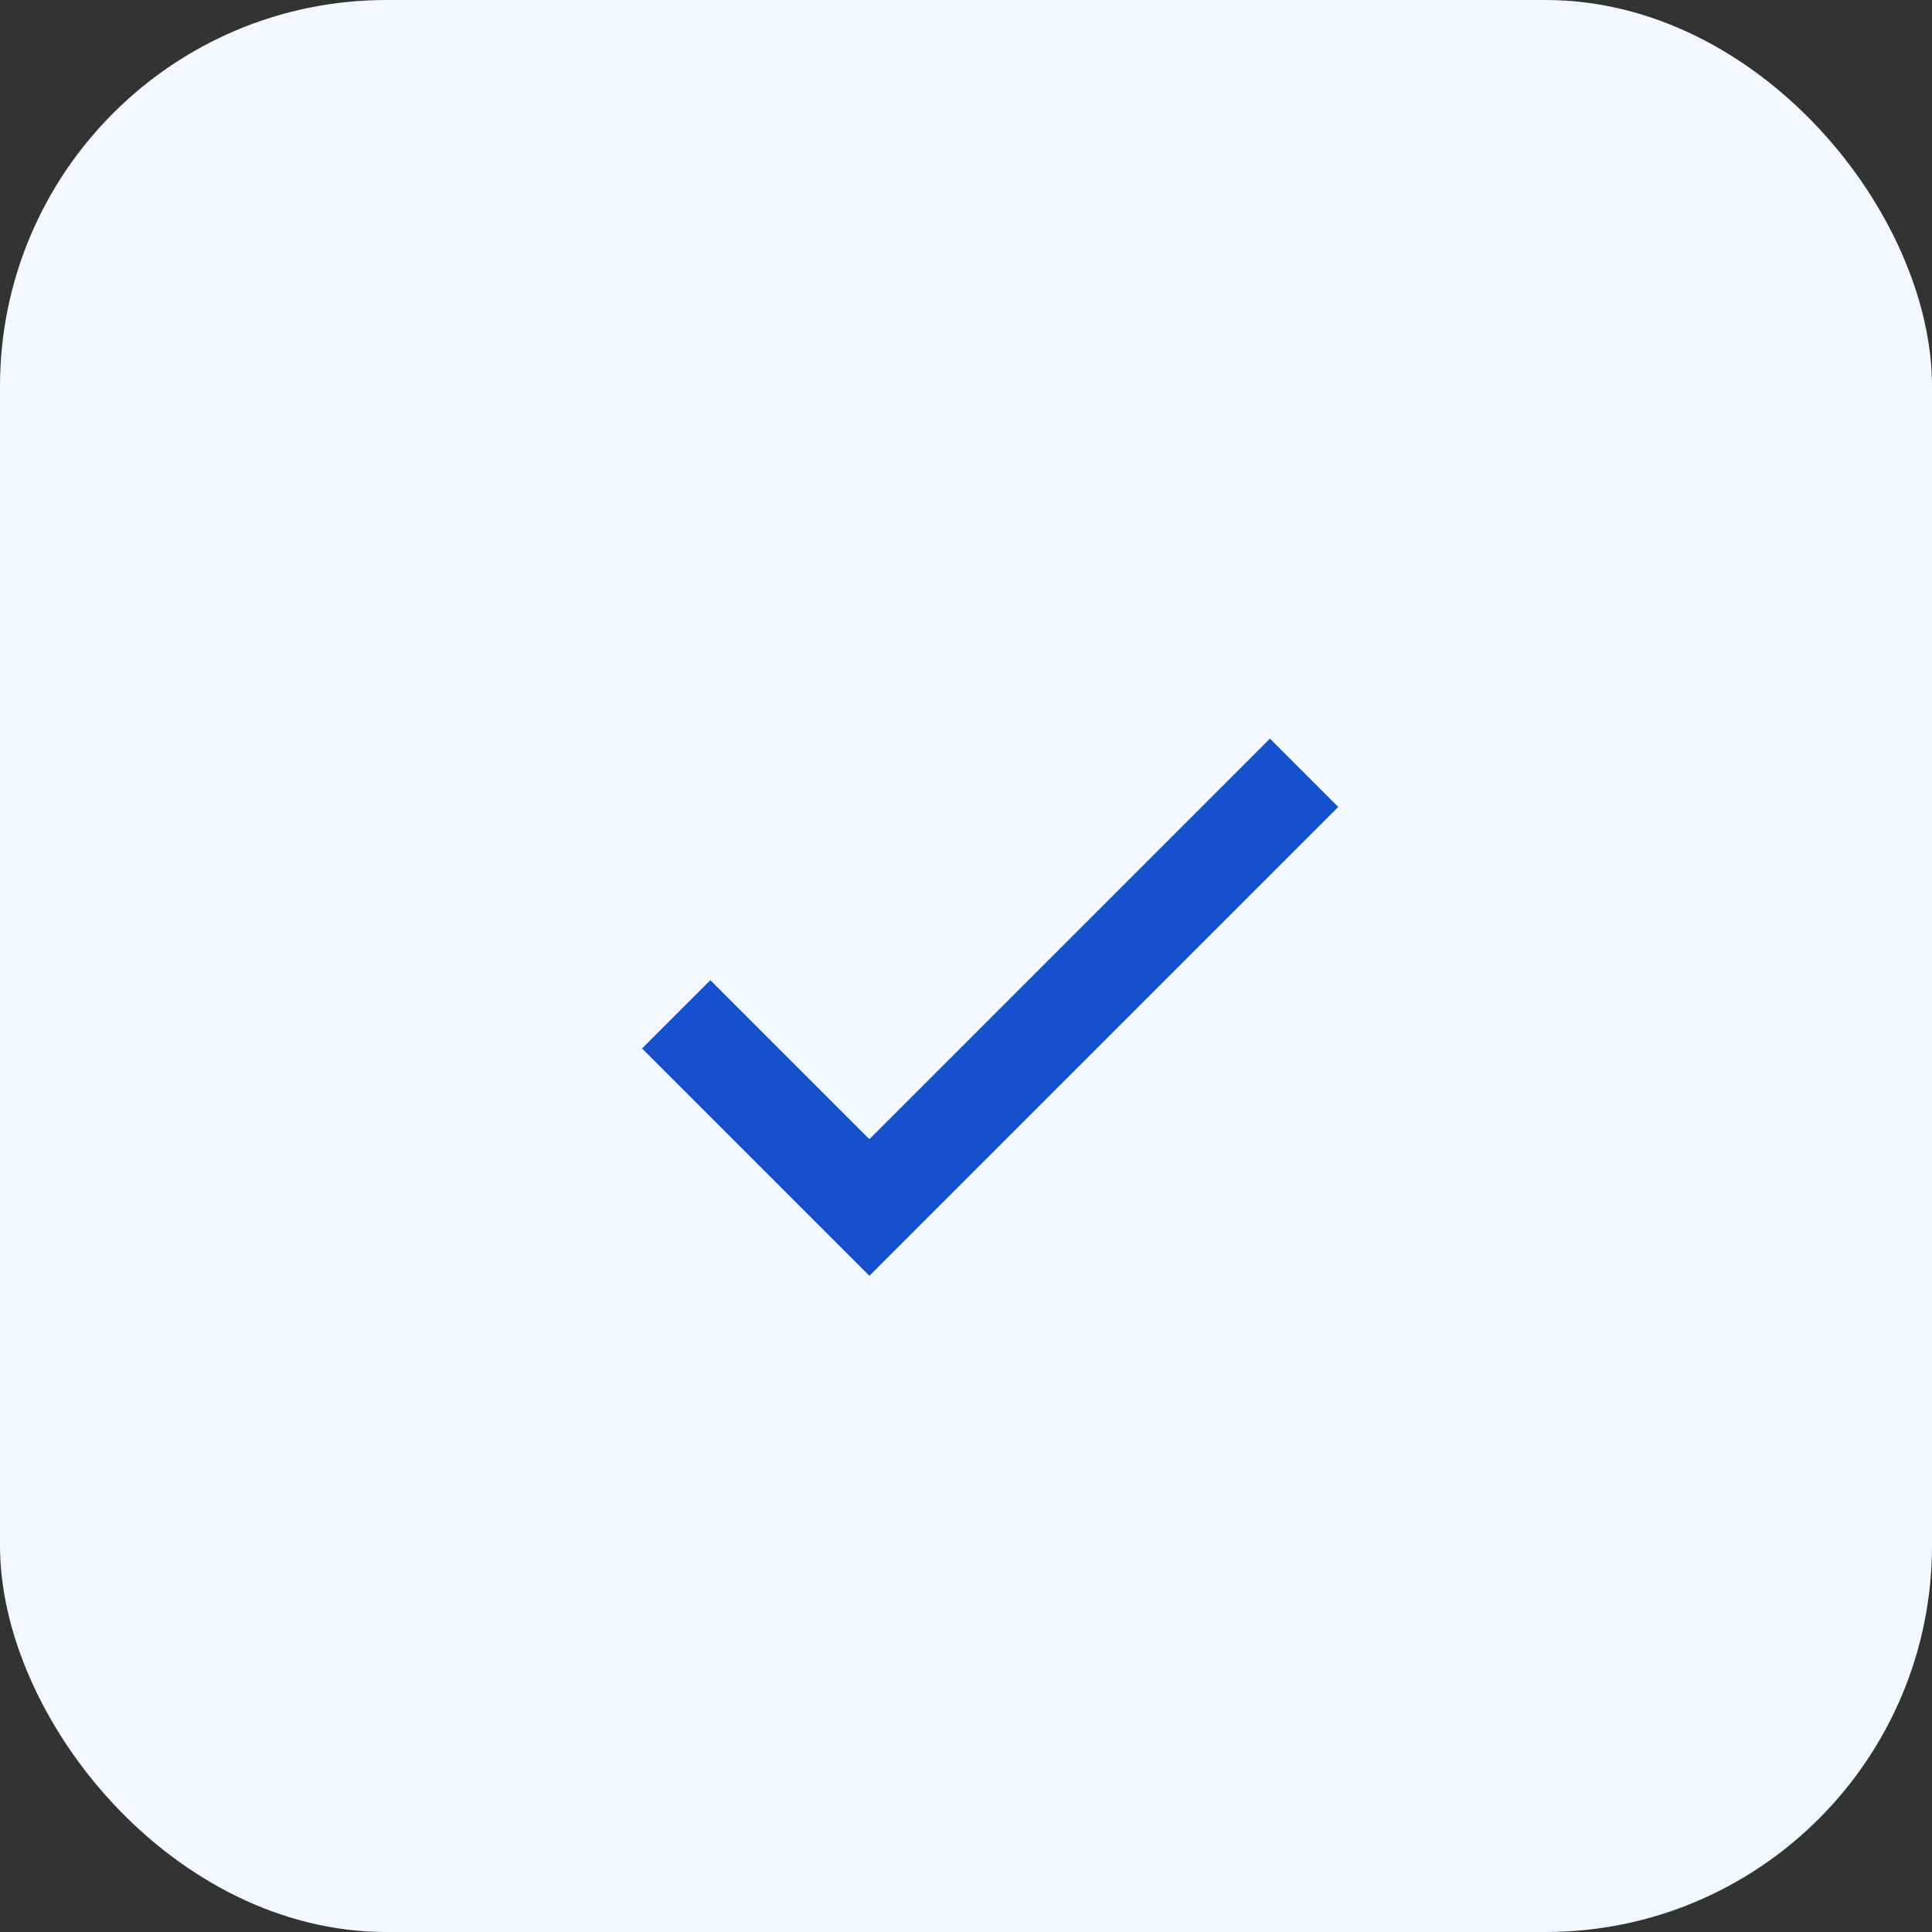
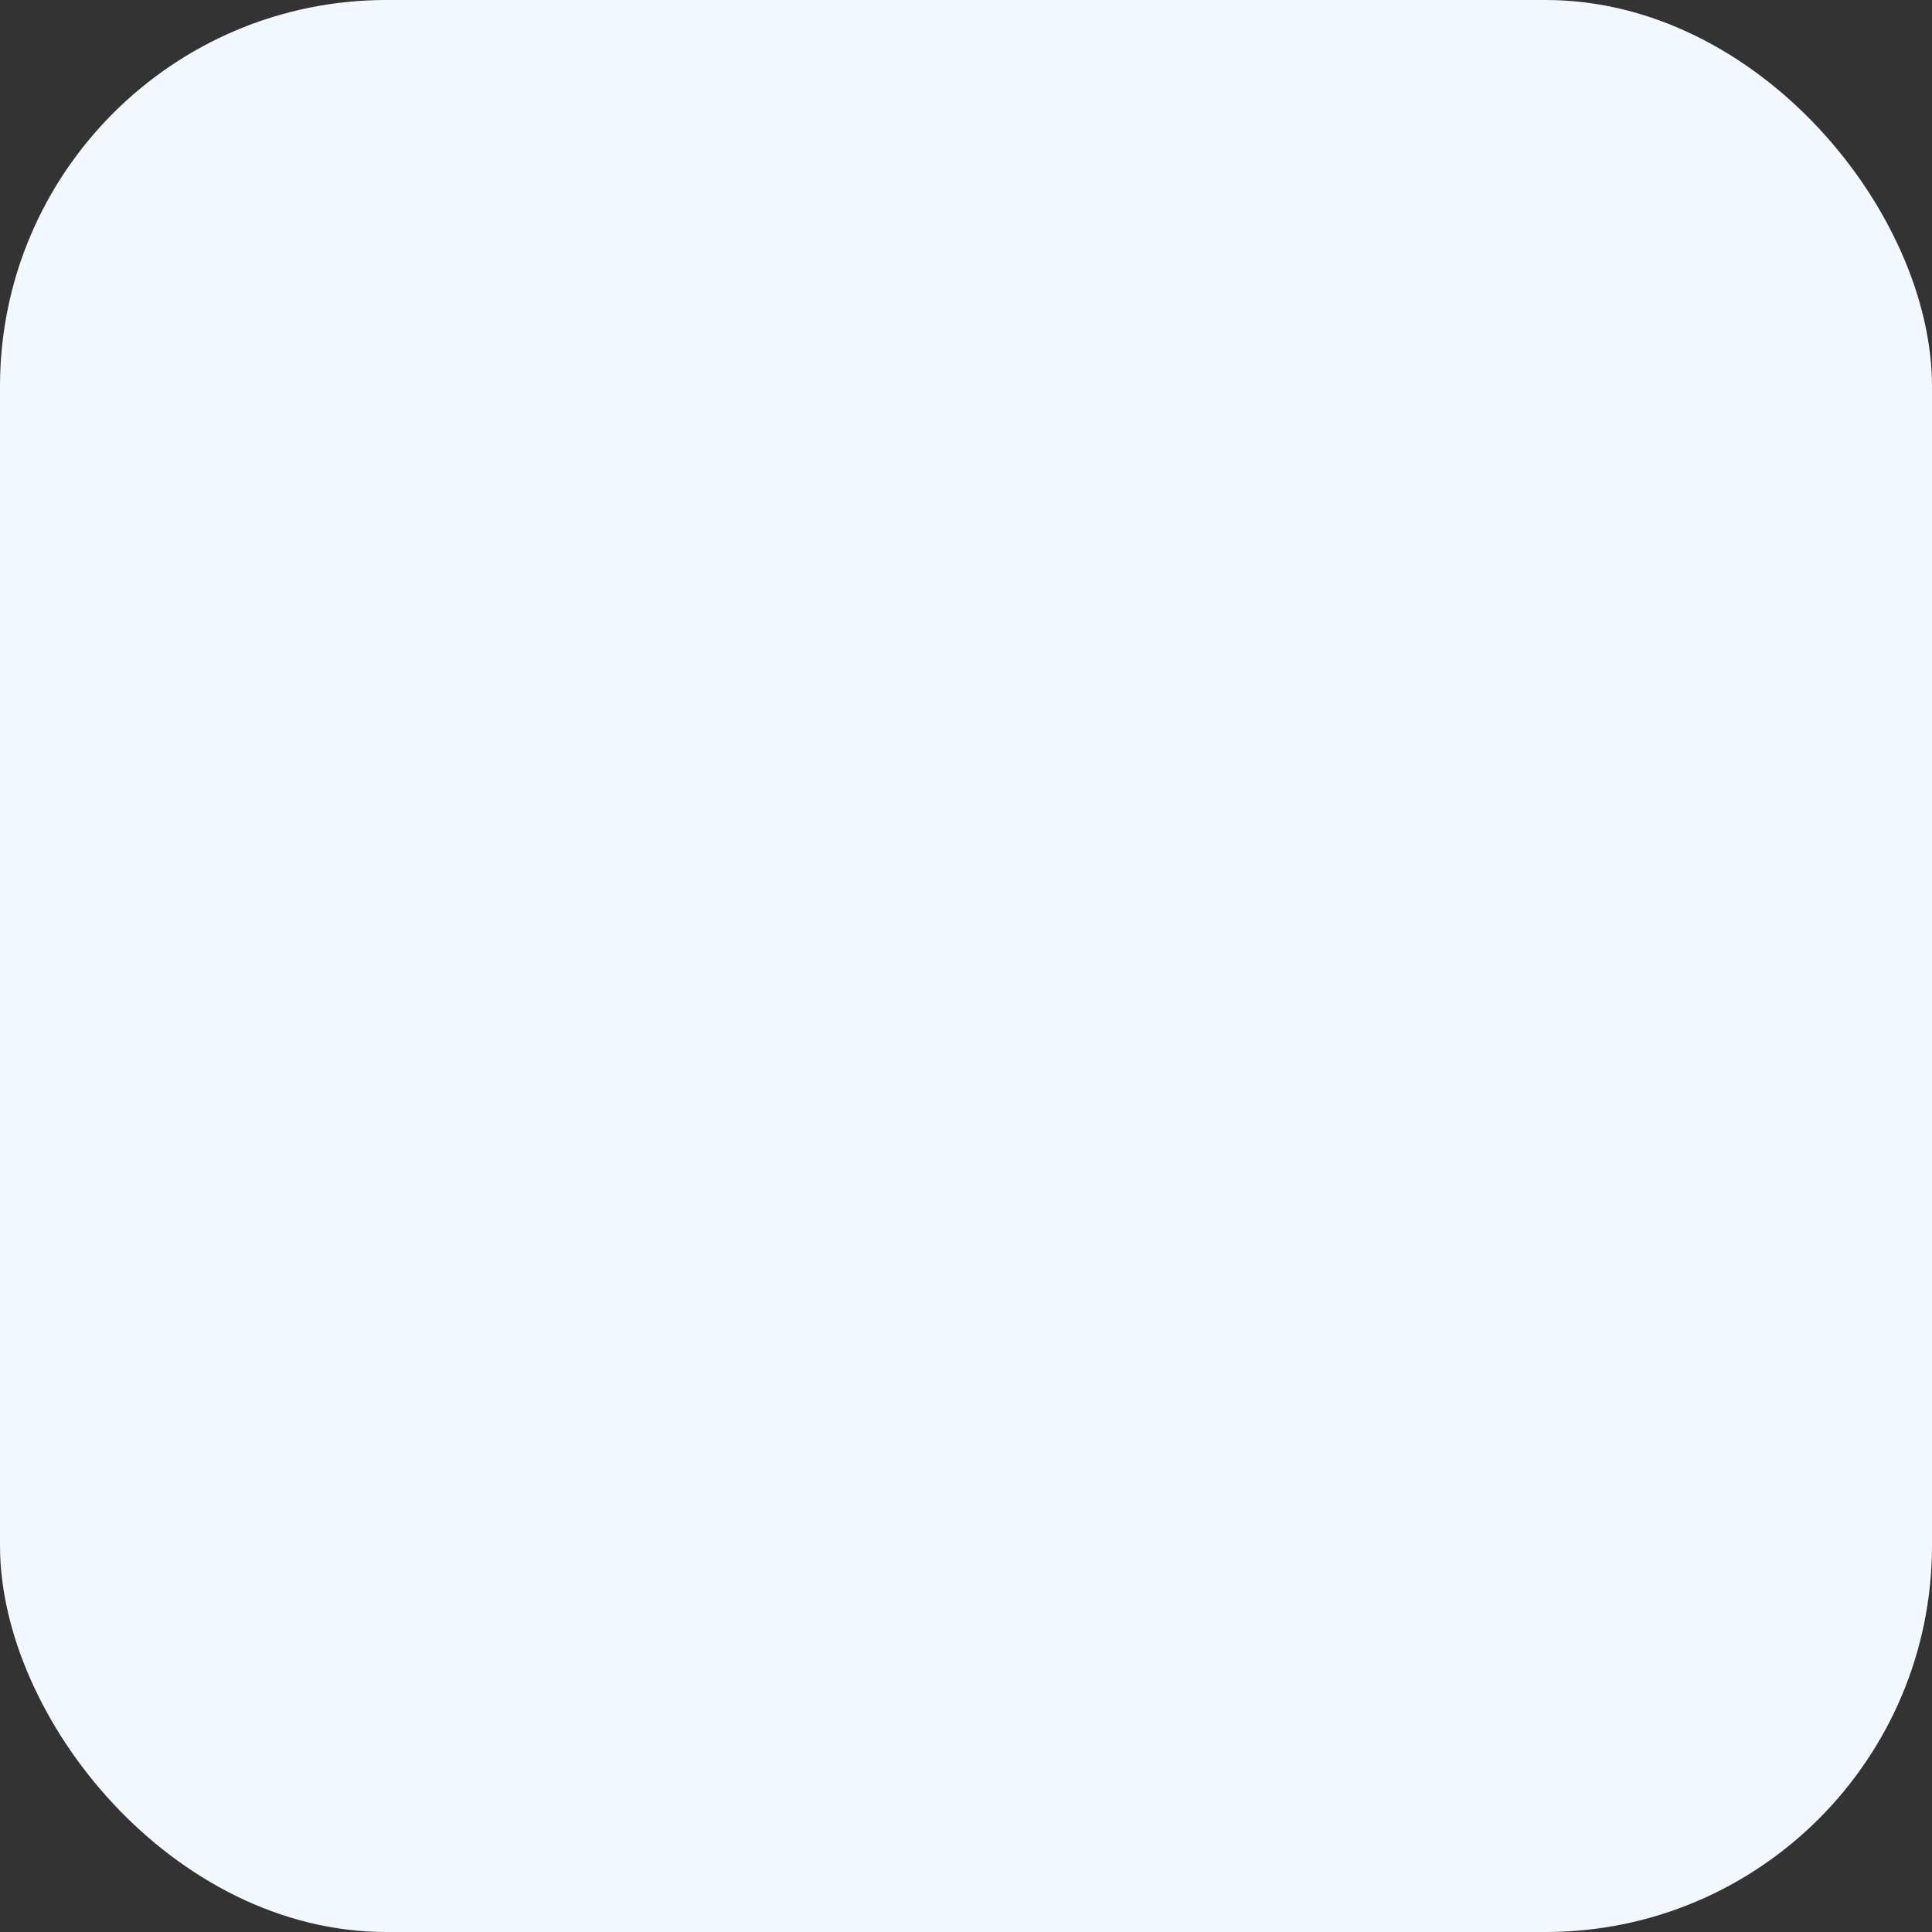
<svg xmlns="http://www.w3.org/2000/svg" width="100%" height="100%" fill="none" viewBox="0 0 40 40">
  <rect x="0" y="0" width="40" height="40" fill="#333333" stroke="none" />
  <rect width="40" height="40" fill="#F3F7FF" rx="8" />
-   <path fill="#1551CE" d="m18 23.586-3.293-3.293-1.414 1.414L18 26.414l9.707-9.707-1.414-1.414L18 23.586Z" />
</svg>